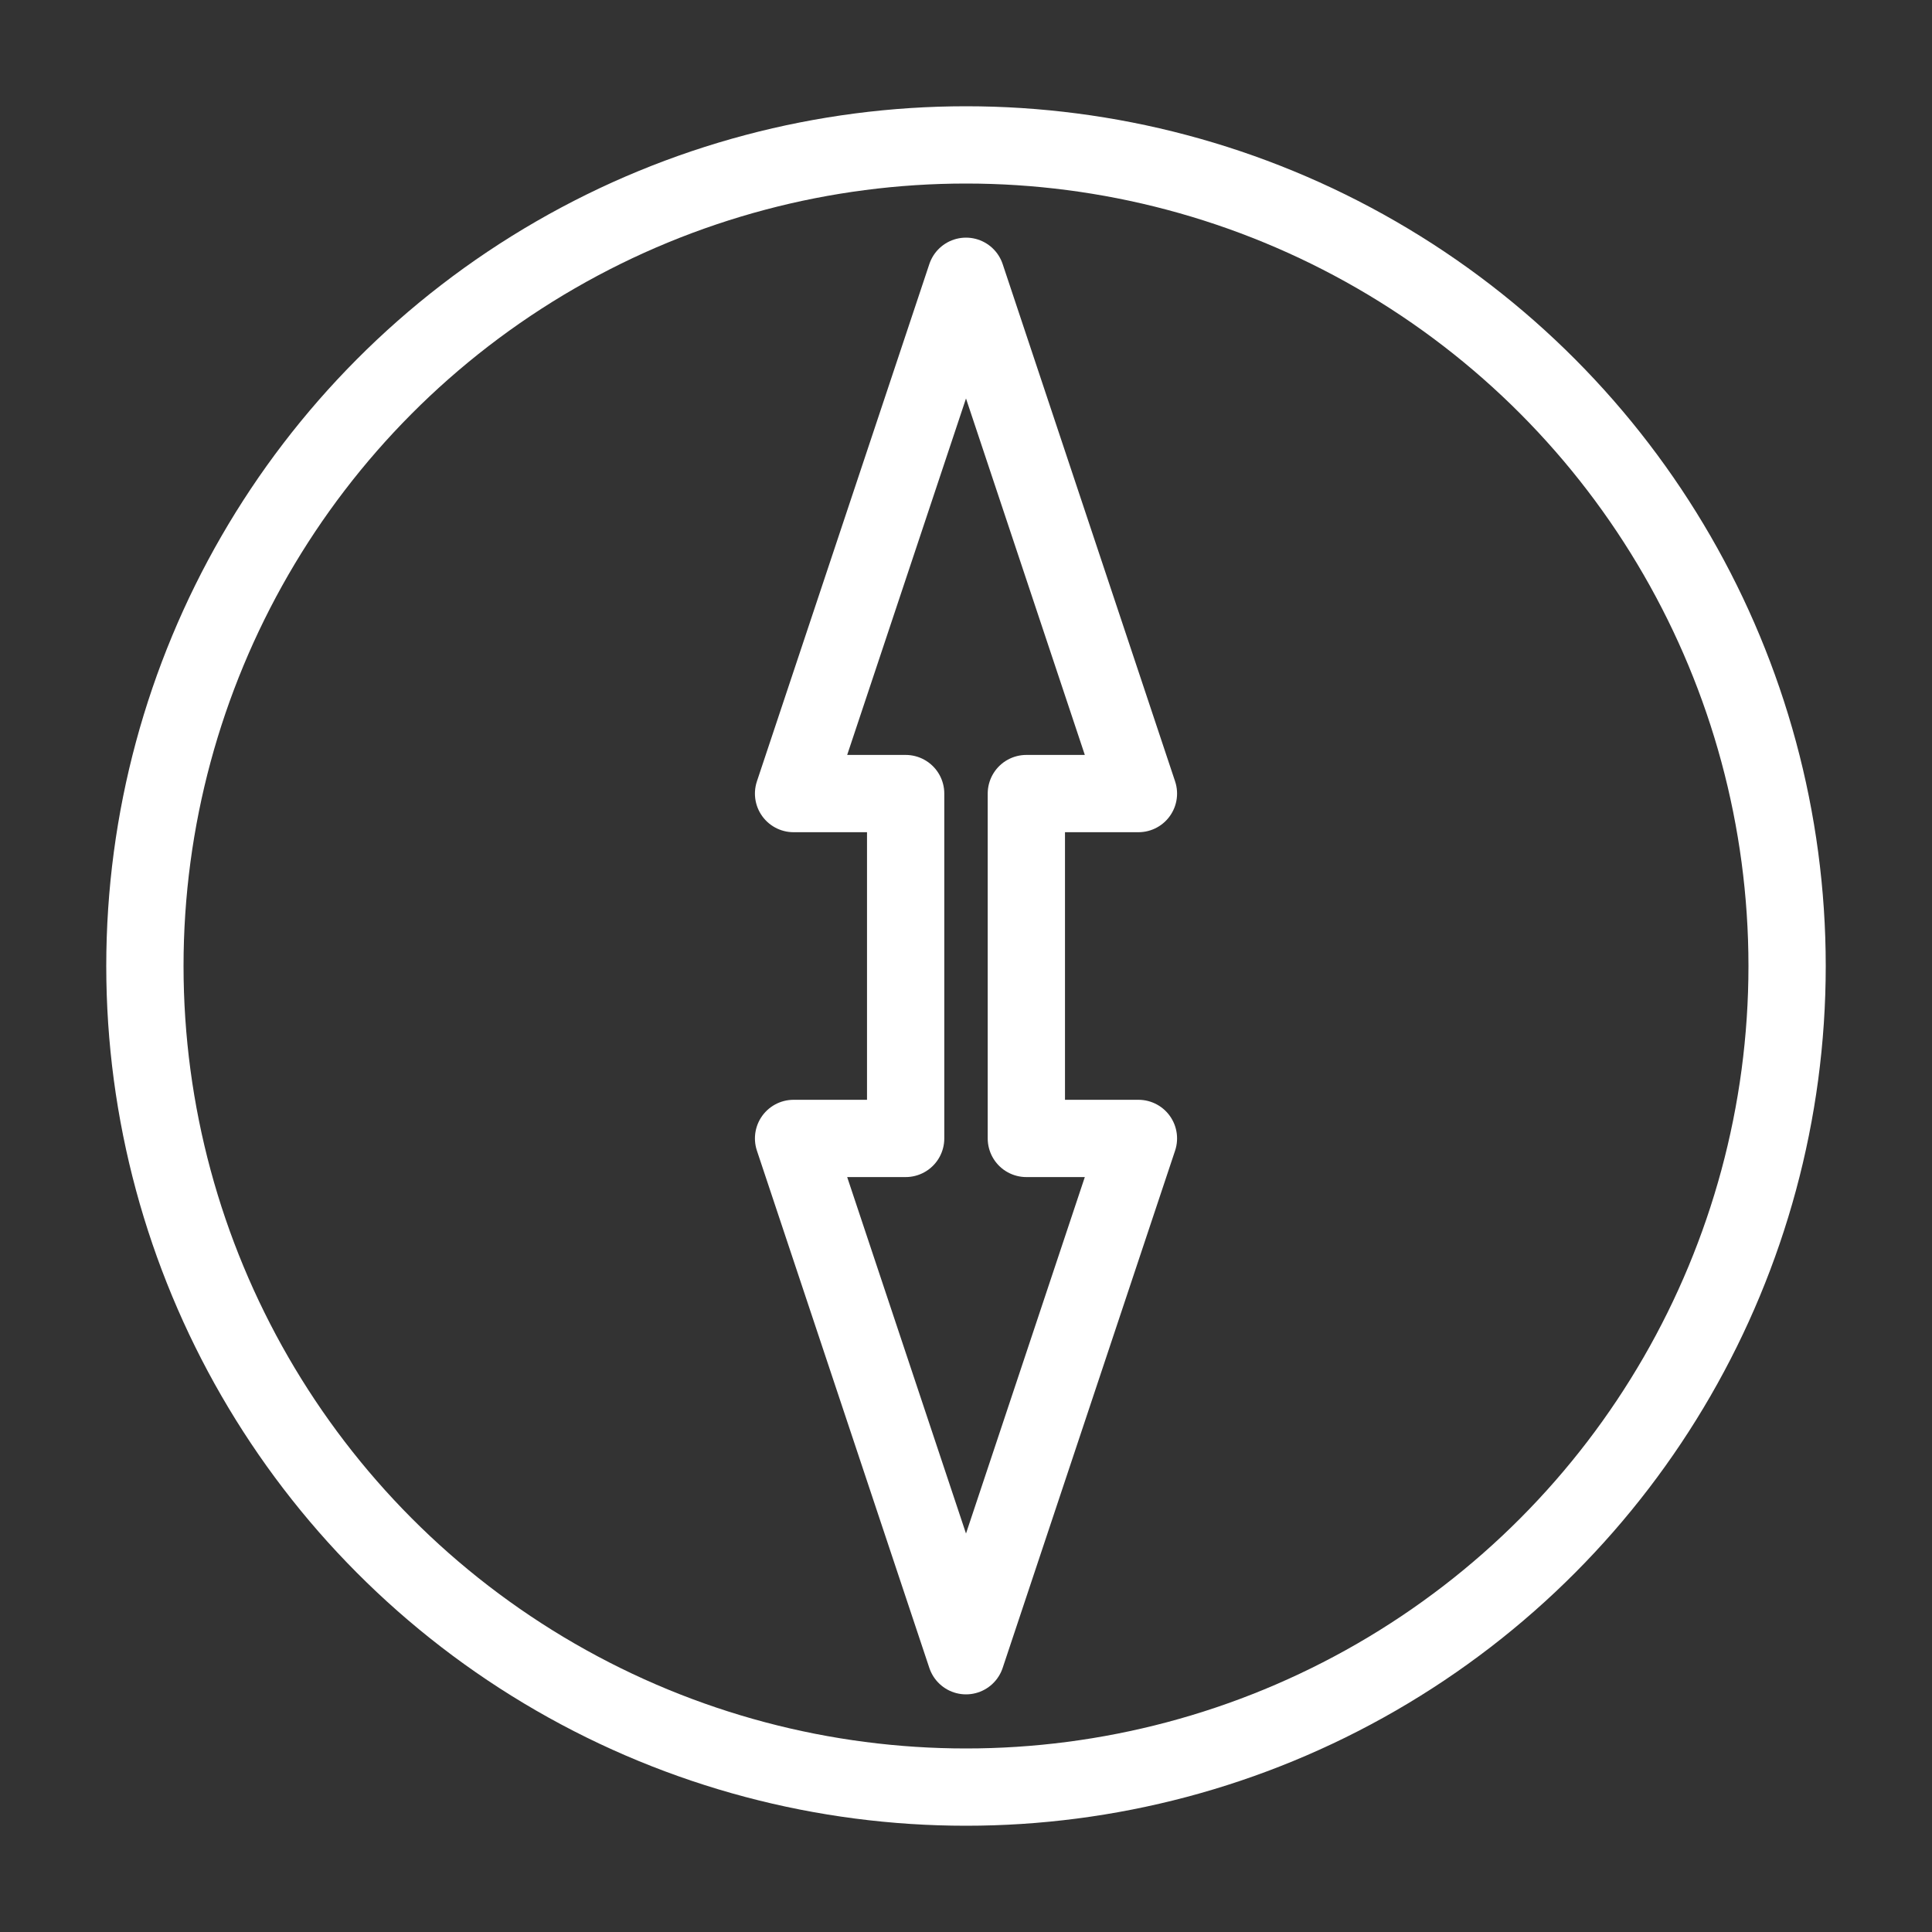
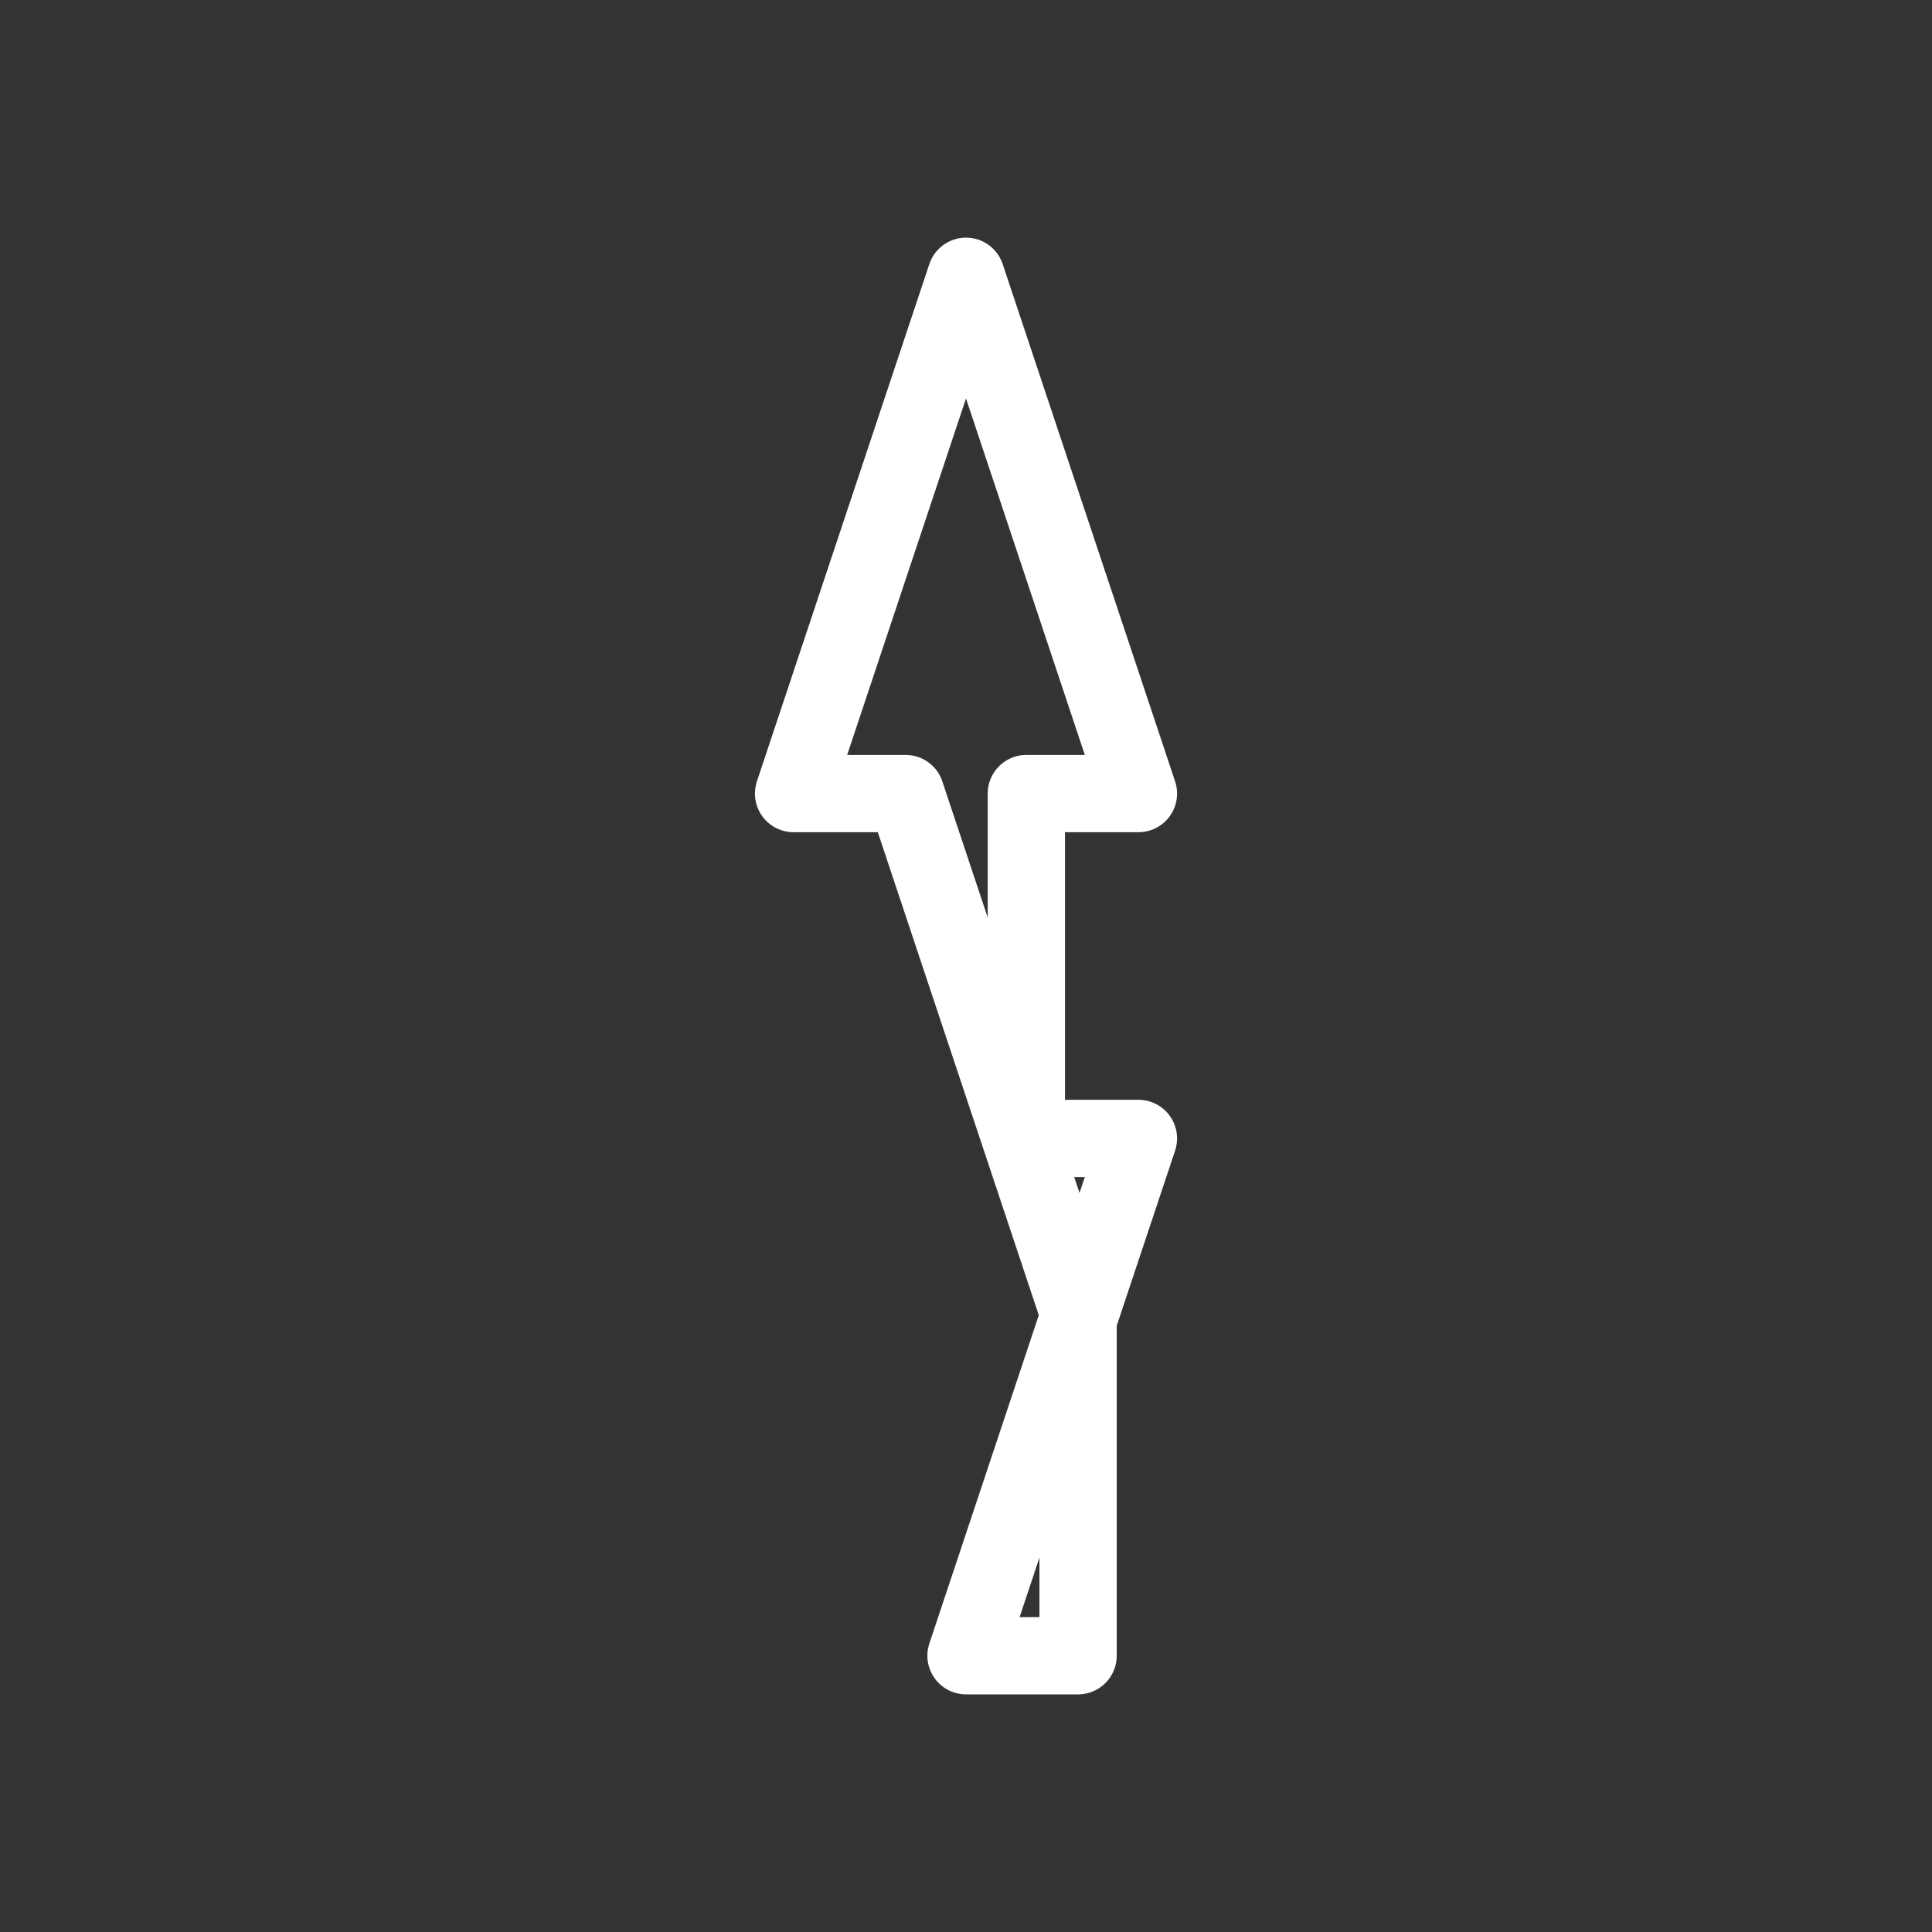
<svg xmlns="http://www.w3.org/2000/svg" xmlns:ns1="http://www.serif.com/" width="100%" height="100%" viewBox="0 0 1000 1000" version="1.1" xml:space="preserve" style="fill-rule:evenodd;clip-rule:evenodd;stroke-linecap:round;stroke-linejoin:round;stroke-miterlimit:1.5;">
  <rect x="0" y="0" width="1000" height="1000" fill="#333333" stroke="none" />
-   <rect id="Artboard1" x="0" y="0" width="1000" height="1000" style="fill:none;" />
  <g id="Artboard11" ns1:id="Artboard1">
-     <circle cx="500" cy="500" r="425" style="fill:#fff;fill-opacity:0;stroke:#fff;stroke-width:40px;" />
-     <path d="M468.763,410.75l-58.013,0l89.25,-267.75l89.25,267.75l-58.013,0l0,178.5l58.013,0l-89.25,267.75l-89.25,-267.75l58.013,0l0,-178.5Z" style="fill:#fff;fill-opacity:0;stroke:#fff;stroke-width:40px;" />
+     <path d="M468.763,410.75l-58.013,0l89.25,-267.75l89.25,267.75l-58.013,0l0,178.5l58.013,0l-89.25,267.75l58.013,0l0,-178.5Z" style="fill:#fff;fill-opacity:0;stroke:#fff;stroke-width:40px;" />
  </g>
</svg>